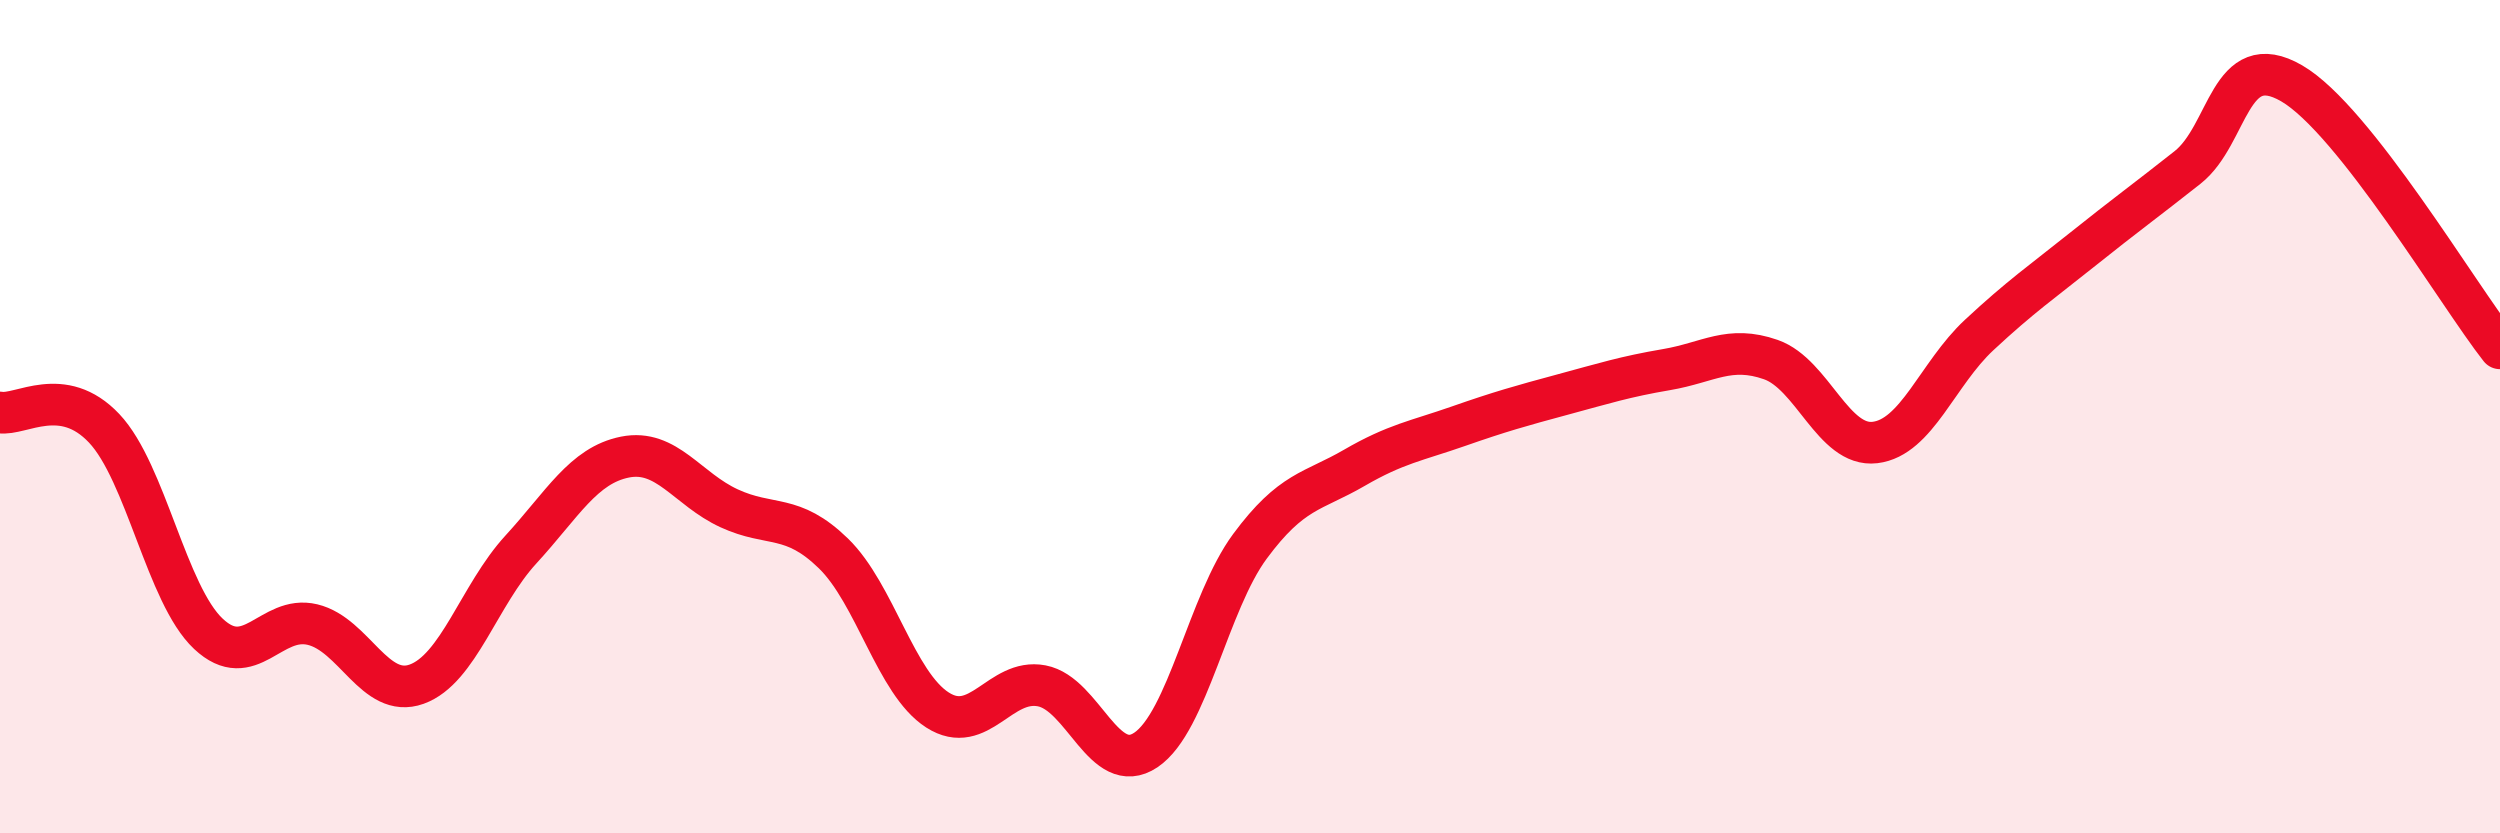
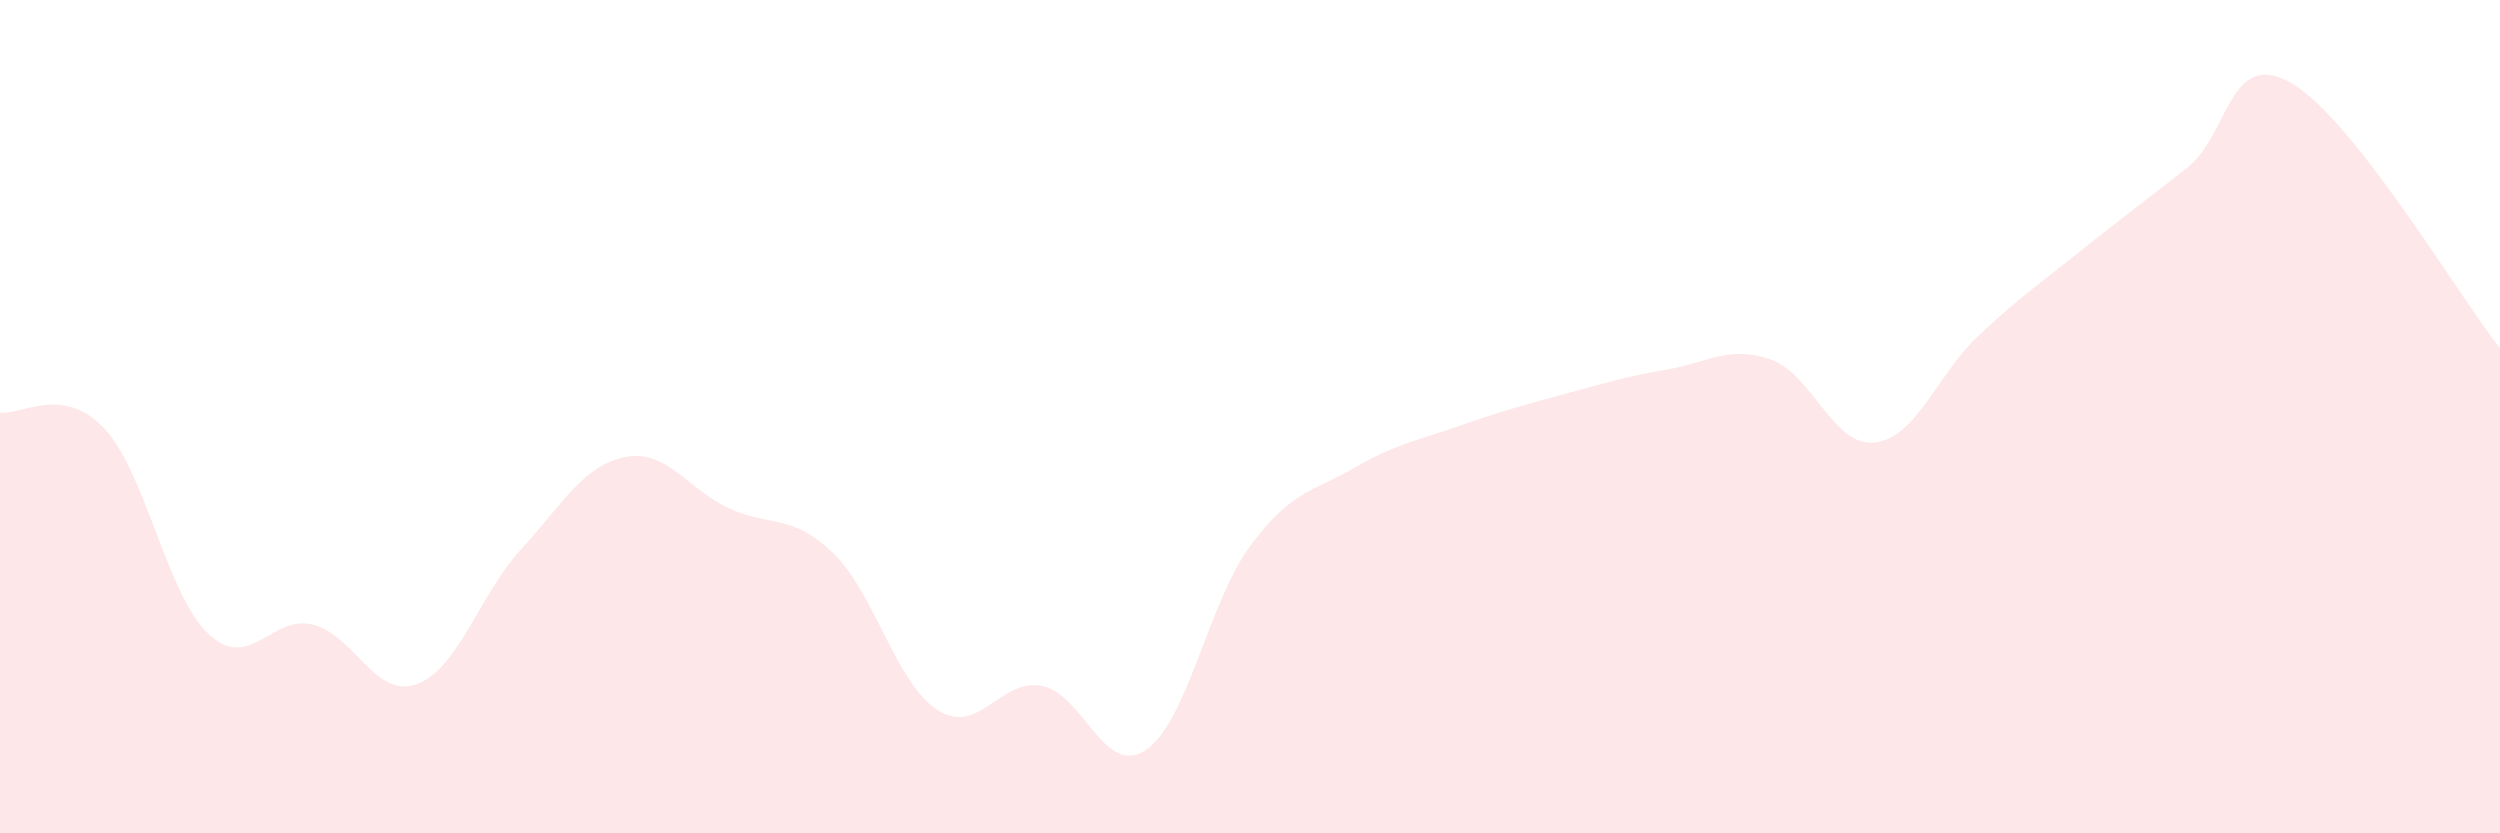
<svg xmlns="http://www.w3.org/2000/svg" width="60" height="20" viewBox="0 0 60 20">
  <path d="M 0,9.9 C 0.5,9.98 1.5,9.22 2.5,10.28 C 3.5,11.34 4,14.27 5,15.21 C 6,16.15 6.5,14.75 7.5,14.99 C 8.5,15.23 9,16.78 10,16.42 C 11,16.06 11.5,14.28 12.5,13.19 C 13.5,12.1 14,11.17 15,10.97 C 16,10.77 16.5,11.74 17.5,12.2 C 18.5,12.66 19,12.31 20,13.28 C 21,14.25 21.5,16.4 22.5,17.04 C 23.5,17.68 24,16.27 25,16.46 C 26,16.65 26.5,18.67 27.5,18 C 28.5,17.33 29,14.46 30,13.11 C 31,11.76 31.5,11.81 32.5,11.23 C 33.5,10.65 34,10.58 35,10.23 C 36,9.88 36.5,9.74 37.5,9.47 C 38.5,9.2 39,9.04 40,8.87 C 41,8.7 41.5,8.28 42.5,8.63 C 43.5,8.98 44,10.74 45,10.62 C 46,10.5 46.5,8.97 47.5,8.04 C 48.5,7.11 49,6.77 50,5.97 C 51,5.17 51.5,4.81 52.5,4.02 C 53.5,3.23 53.5,1.13 55,2 C 56.5,2.87 59,7.09 60,8.36L60 20L0 20Z" fill="#EB0A25" opacity="0.1" stroke-linecap="round" stroke-linejoin="round" />
-   <path d="M 0,9.9 C 0.5,9.98 1.5,9.22 2.5,10.28 C 3.5,11.34 4,14.27 5,15.21 C 6,16.15 6.5,14.75 7.5,14.99 C 8.5,15.23 9,16.78 10,16.42 C 11,16.06 11.5,14.28 12.5,13.19 C 13.5,12.1 14,11.17 15,10.97 C 16,10.77 16.5,11.74 17.5,12.2 C 18.5,12.66 19,12.31 20,13.28 C 21,14.25 21.5,16.4 22.5,17.04 C 23.5,17.68 24,16.27 25,16.46 C 26,16.65 26.5,18.67 27.5,18 C 28.5,17.33 29,14.46 30,13.11 C 31,11.76 31.5,11.81 32.5,11.23 C 33.5,10.65 34,10.58 35,10.23 C 36,9.88 36.5,9.74 37.5,9.47 C 38.5,9.2 39,9.04 40,8.87 C 41,8.7 41.5,8.28 42.5,8.63 C 43.5,8.98 44,10.74 45,10.62 C 46,10.5 46.5,8.97 47.5,8.04 C 48.5,7.11 49,6.77 50,5.97 C 51,5.17 51.5,4.81 52.5,4.02 C 53.5,3.23 53.5,1.13 55,2 C 56.5,2.87 59,7.09 60,8.36" stroke="#EB0A25" stroke-width="1" fill="none" stroke-linecap="round" stroke-linejoin="round" />
</svg>